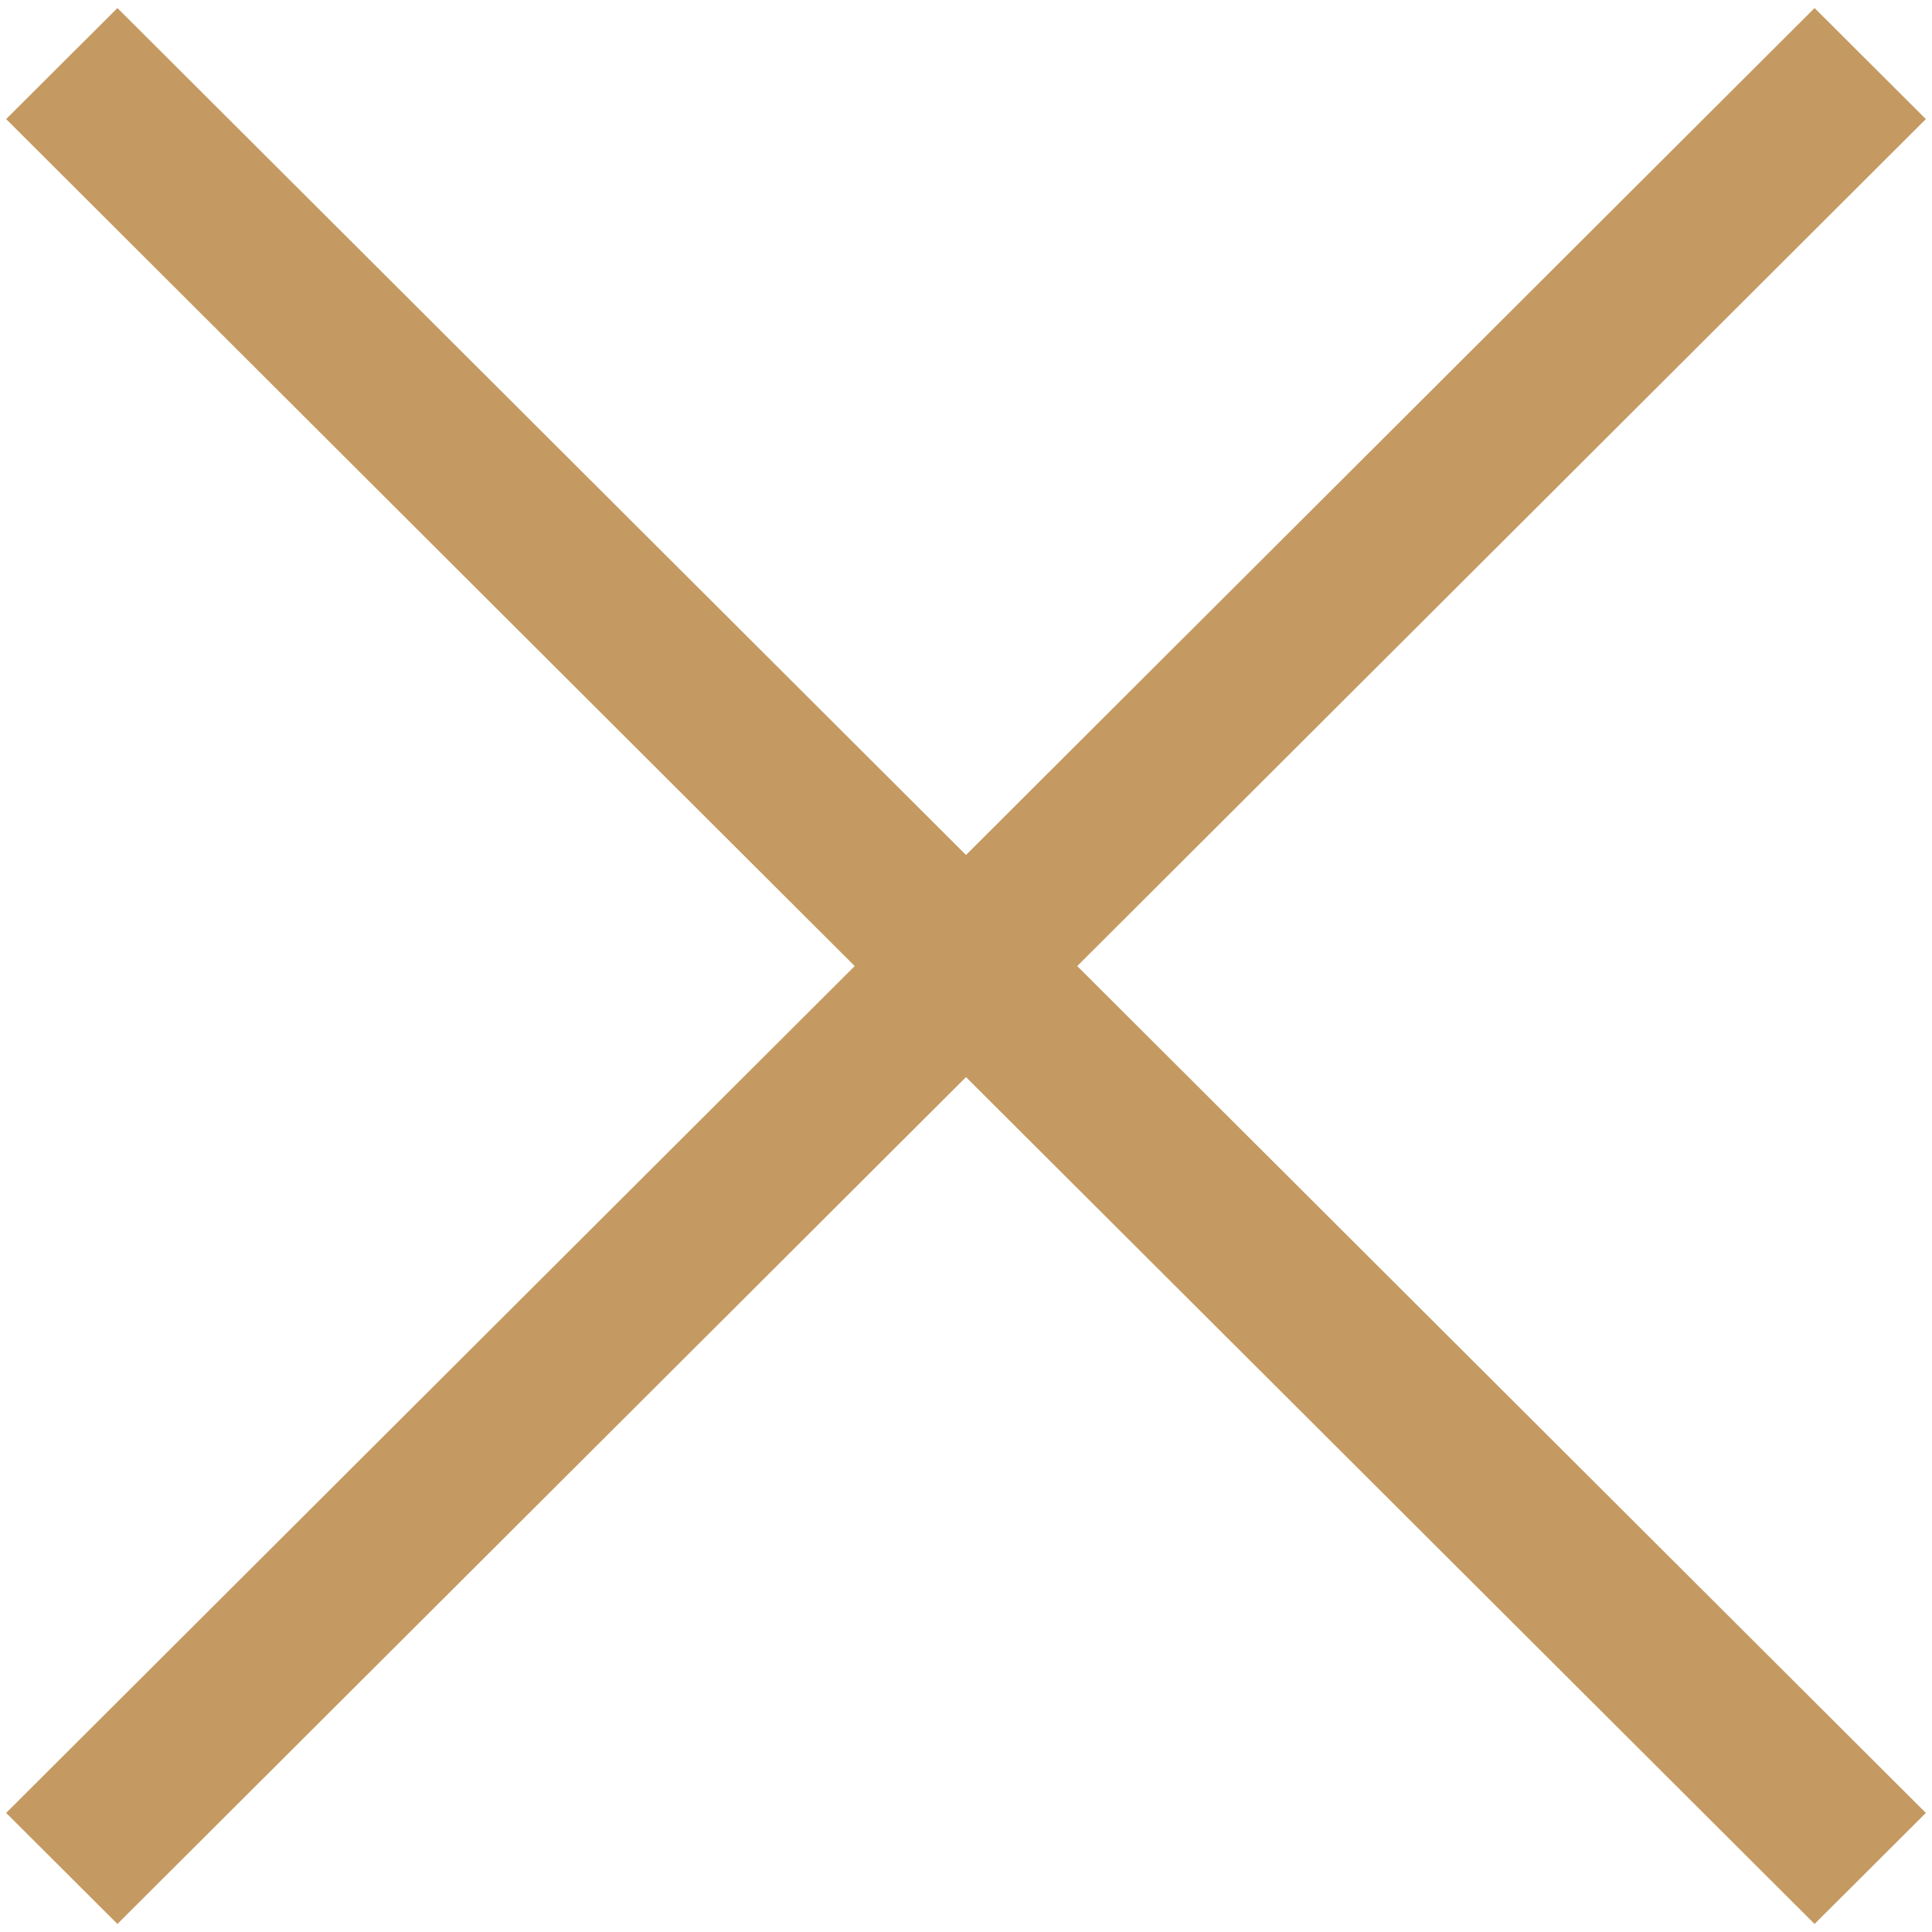
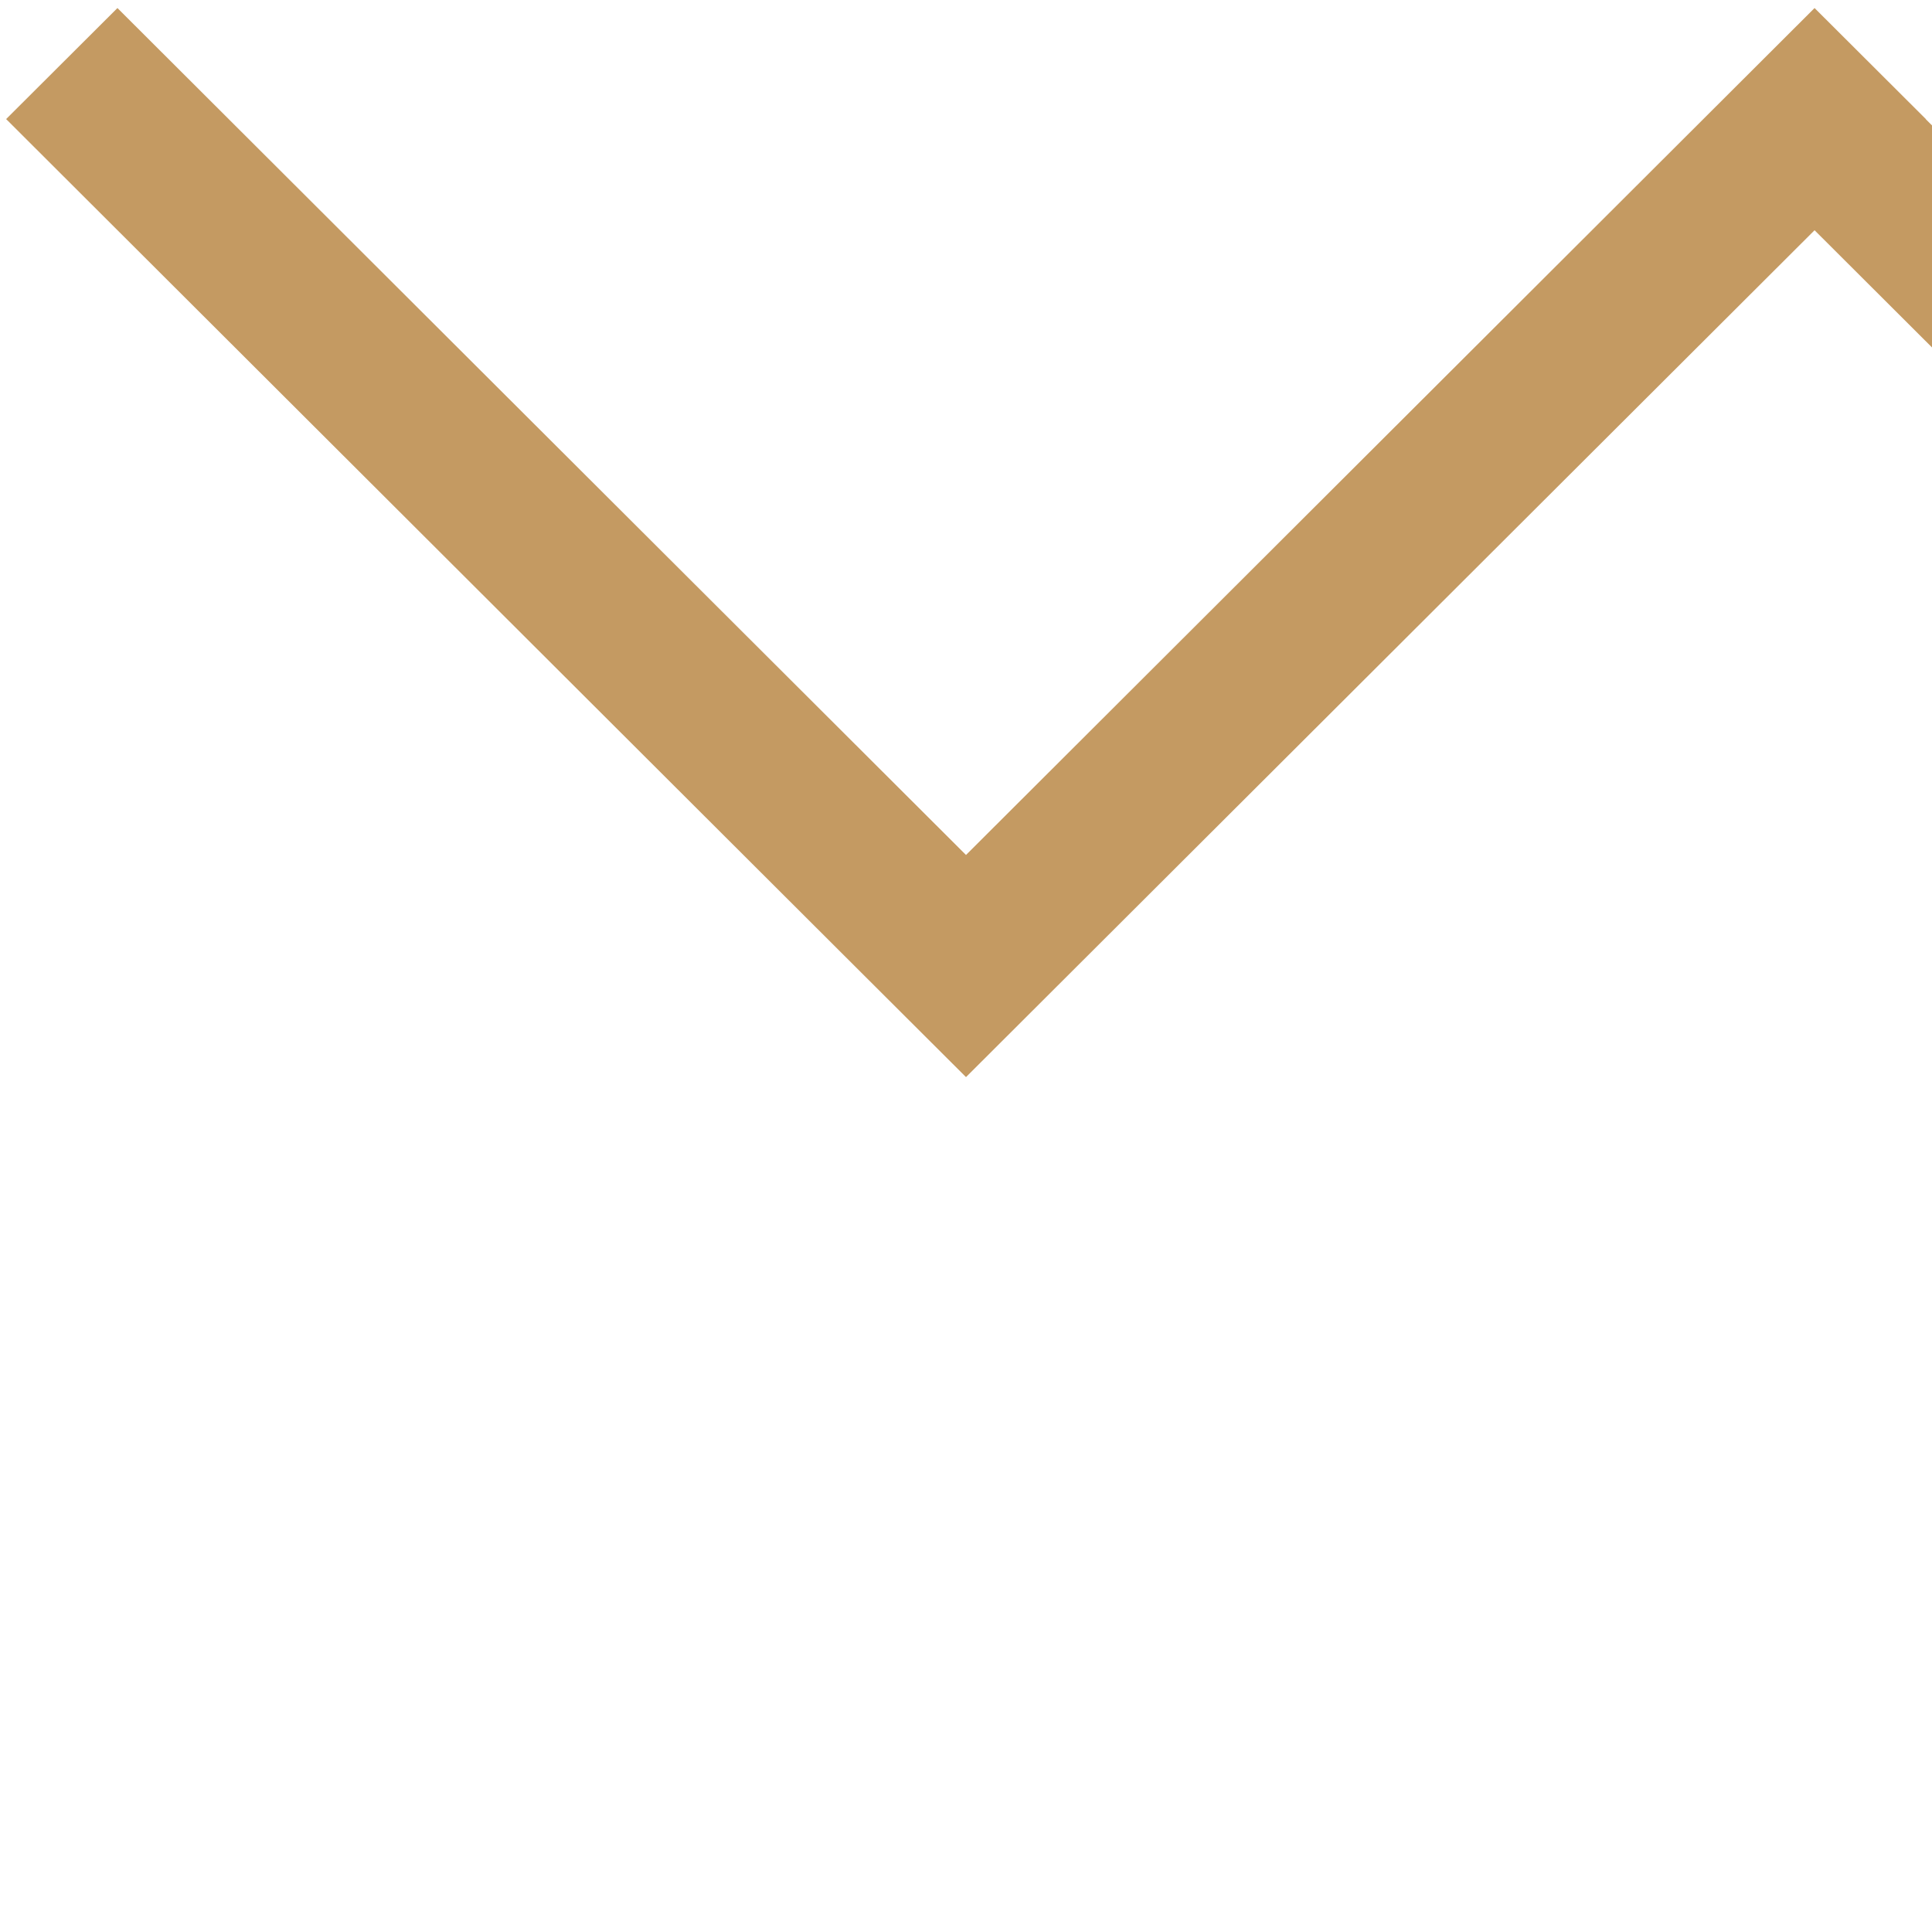
<svg xmlns="http://www.w3.org/2000/svg" data-name="Camada 1" viewBox="0 0 283.46 283.46">
-   <path fill="#c49a62" d="M282.56 17.47L266.23 1.18l-124.5 124.26L17.23 1.18.9 17.47l124.5 124.27L.9 265.99l16.33 16.29 124.5-124.25 124.5 124.25 16.33-16.29-124.51-124.25L282.56 17.47z" />
+   <path fill="#c49a62" d="M282.56 17.47L266.23 1.18l-124.5 124.26L17.23 1.18.9 17.47l124.5 124.27l16.33 16.29 124.5-124.25 124.5 124.25 16.33-16.29-124.51-124.25L282.56 17.47z" />
</svg>